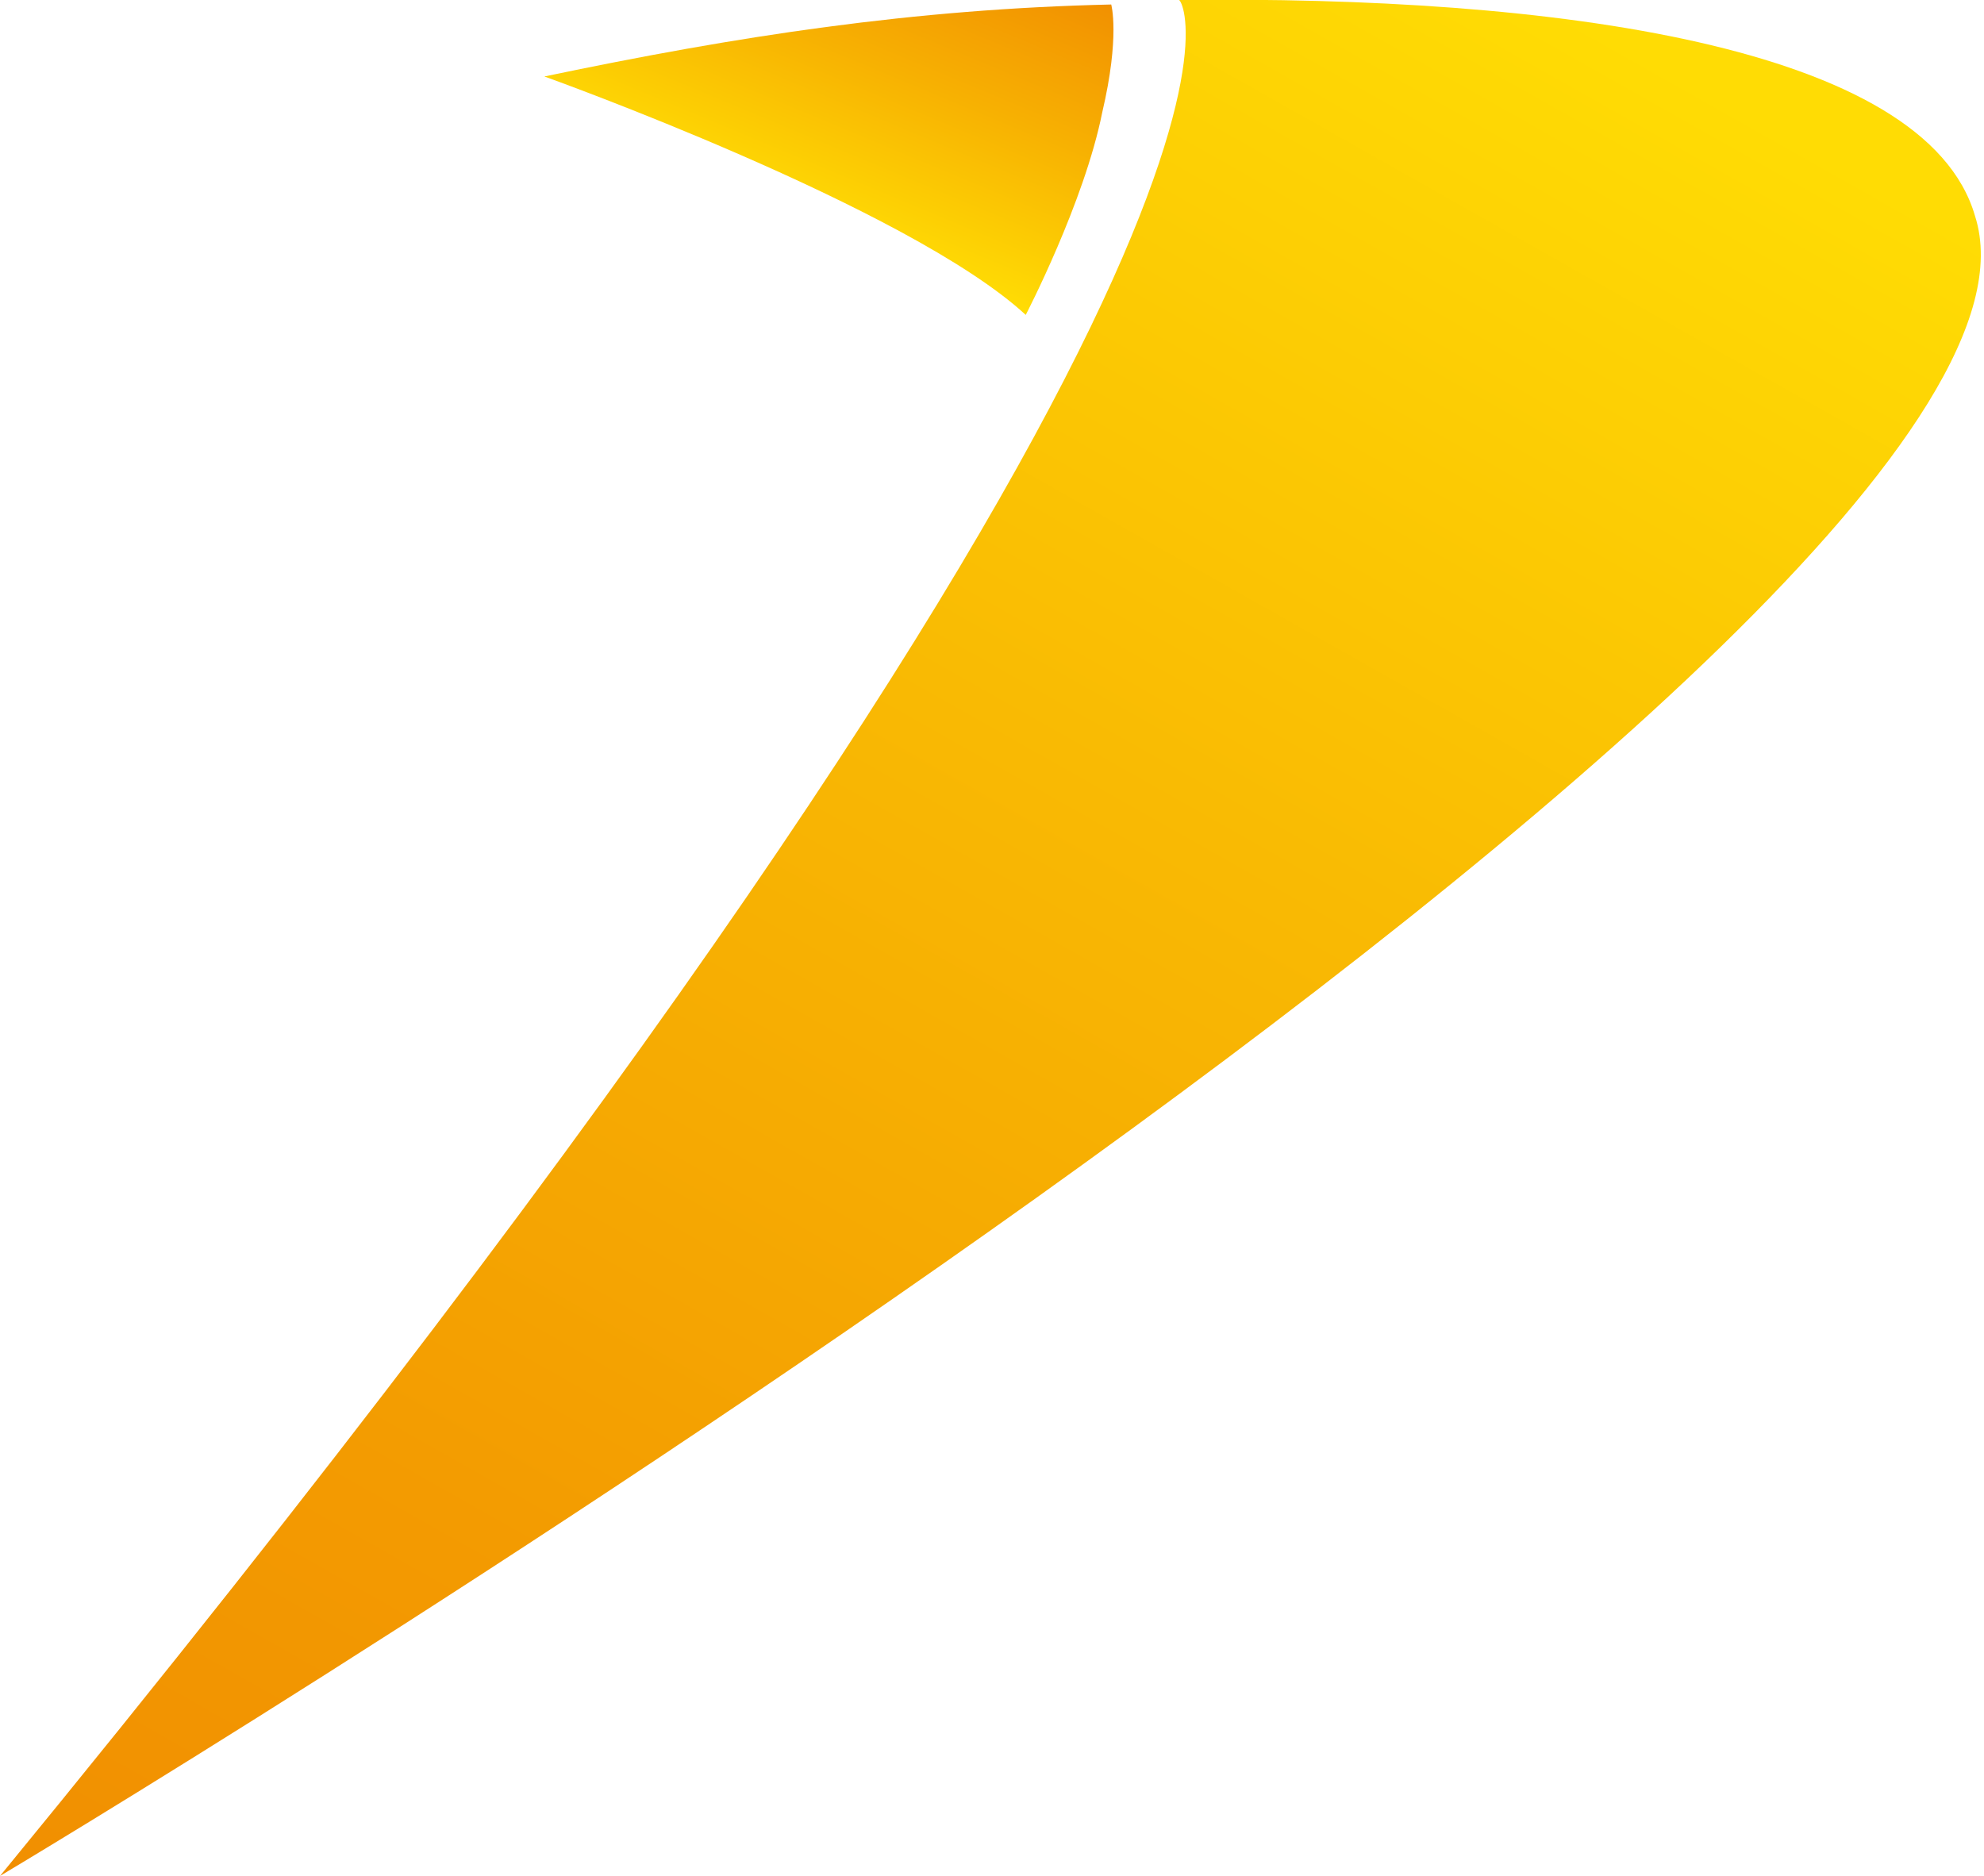
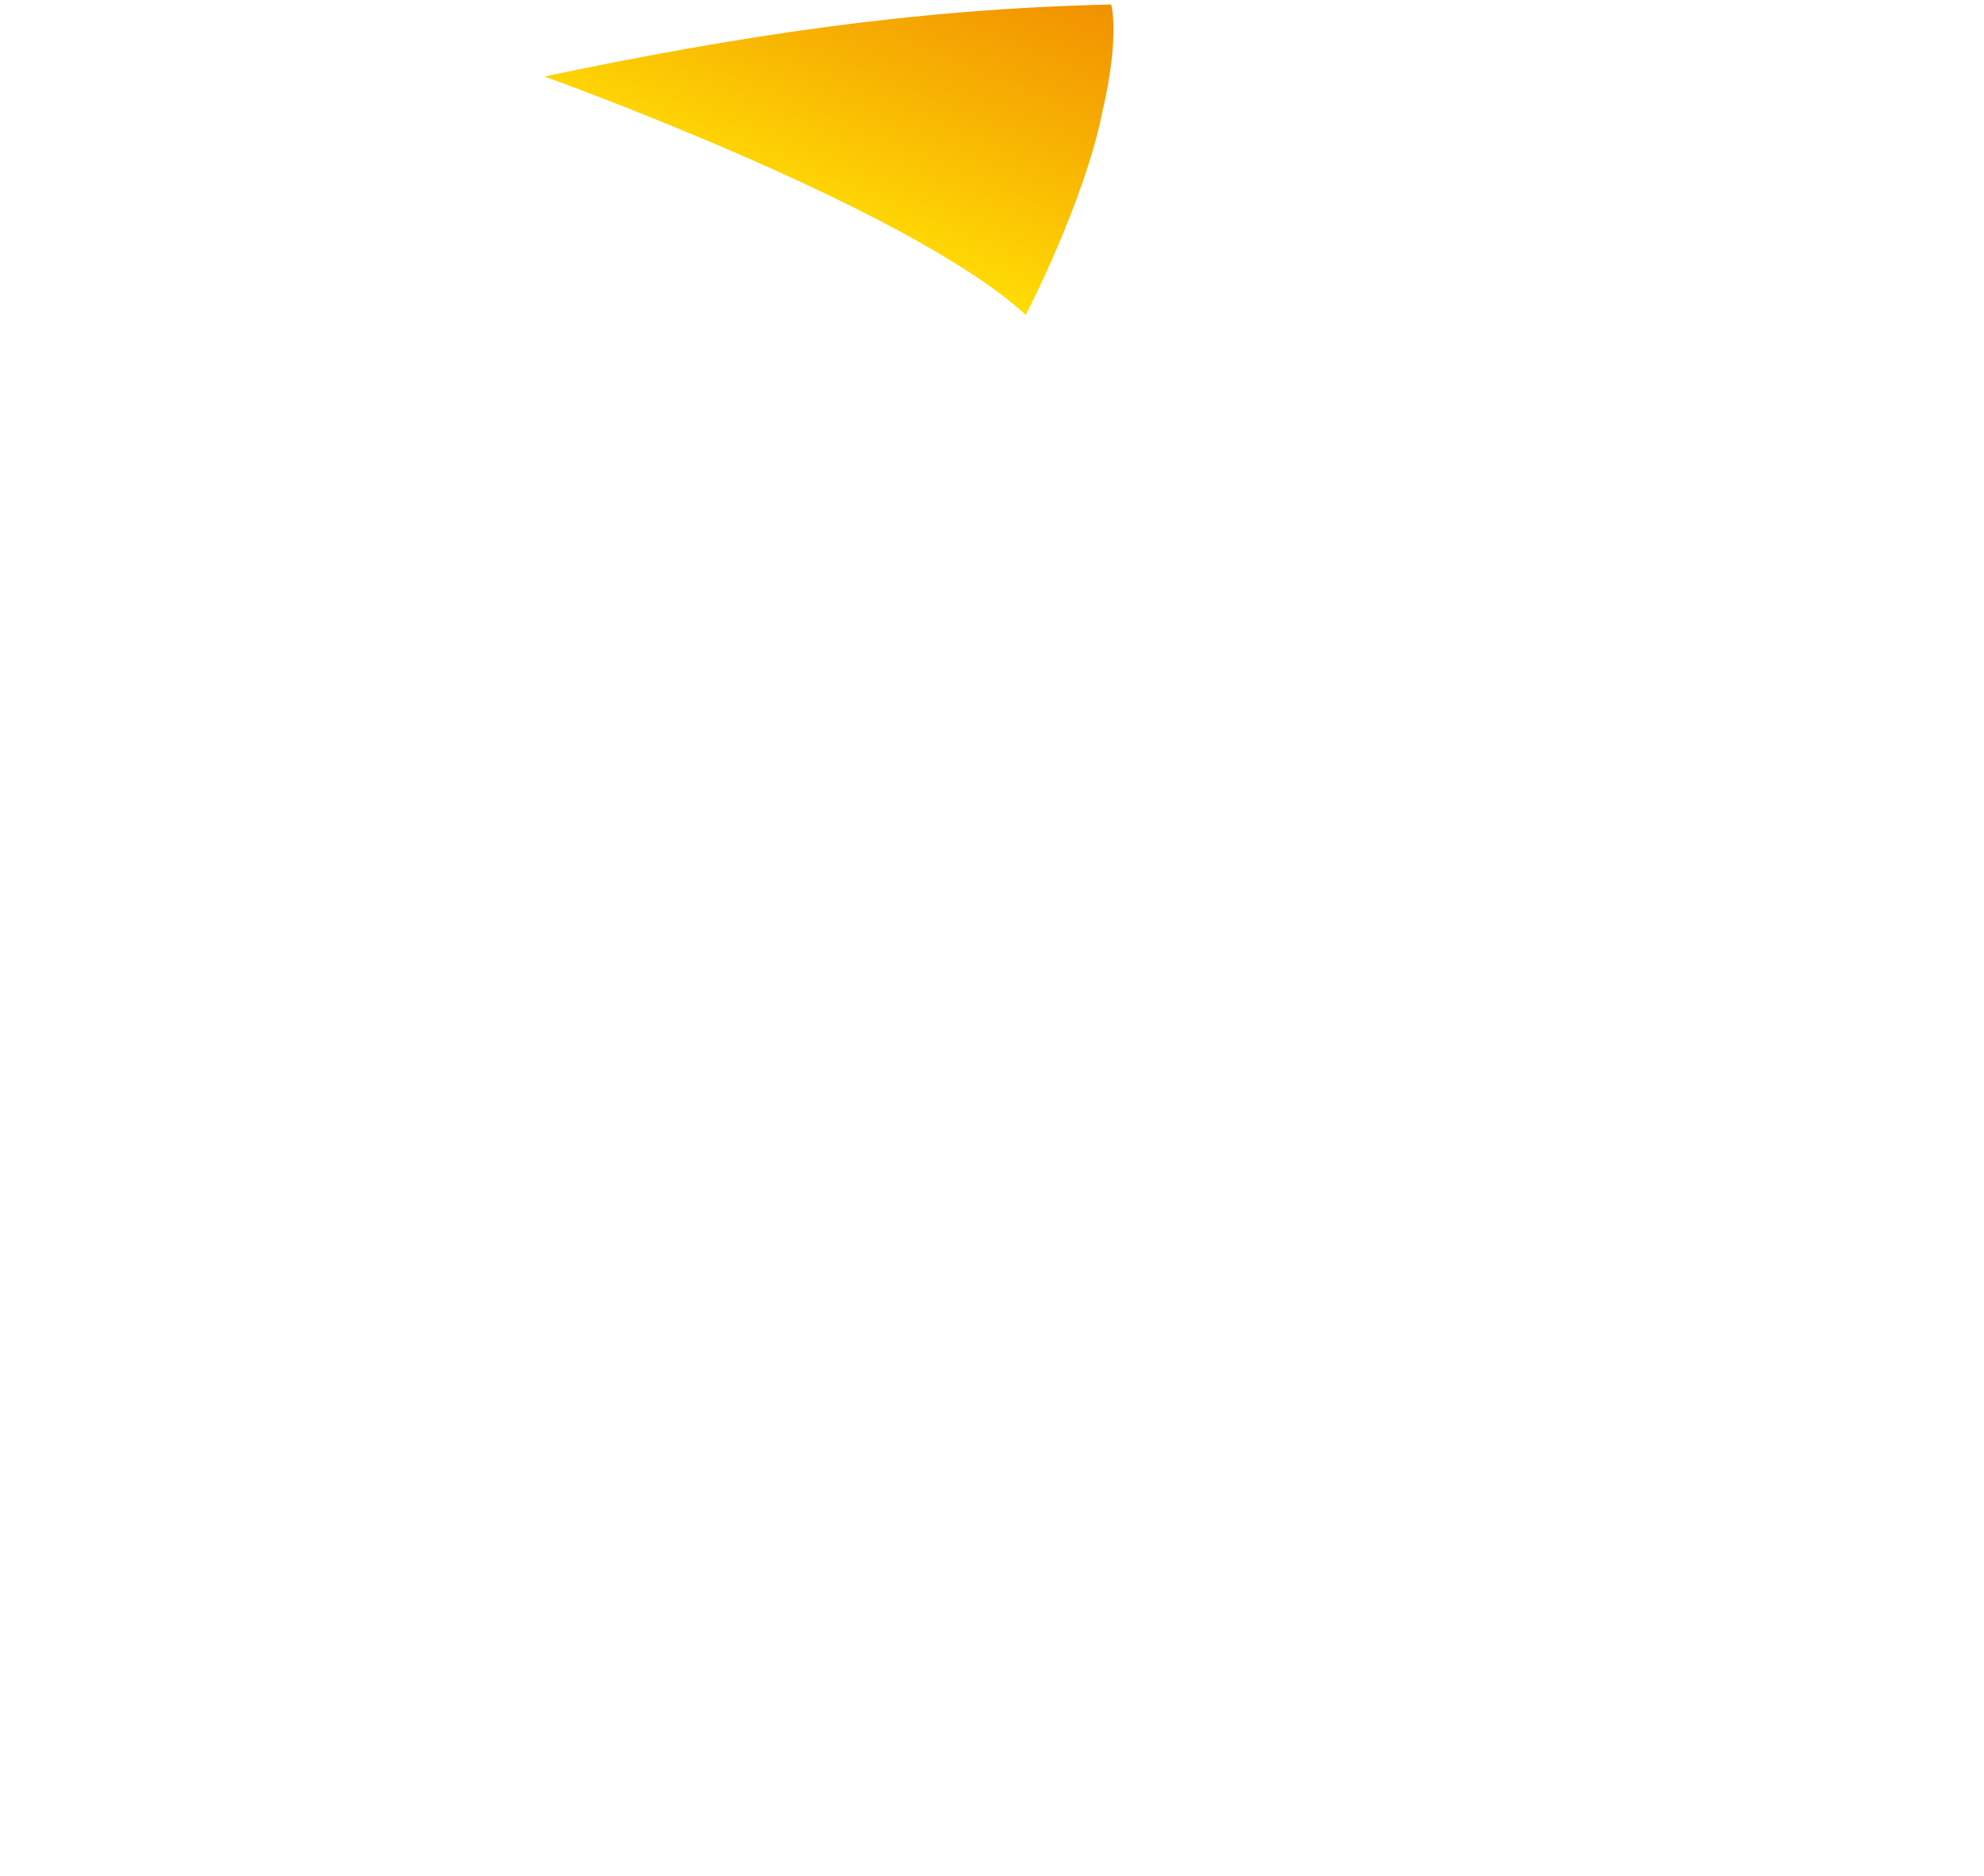
<svg xmlns="http://www.w3.org/2000/svg" version="1.1" id="Lager_1" x="0px" y="0px" viewBox="0 0 44.1 41.7" style="enable-background:new 0 0 44.1 41.7;" xml:space="preserve">
  <style type="text/css">
	.st0{fill:url(#SVGID_1_);}
	.st1{fill:url(#SVGID_2_);}
</style>
  <linearGradient id="SVGID_1_" gradientUnits="userSpaceOnUse" x1="17.374" y1="65.353" x2="20.14" y2="71.959" gradientTransform="matrix(1 0 0 -1 0 70)">
    <stop offset="0" style="stop-color:#FFDC04" />
    <stop offset="0.544" style="stop-color:#F7B002" />
    <stop offset="1" style="stop-color:#F18F01" />
  </linearGradient>
  <path class="st0" d="M22.8,7c-2.6-2.4-10.7-5.3-10.7-5.3c4.3-0.9,8.2-1.5,12.6-1.6c0,0,0.2,0.7-0.2,2.4C24.1,4.5,22.8,7,22.8,7z" />
  <linearGradient id="SVGID_2_" gradientUnits="userSpaceOnUse" x1="9.231" y1="23.069" x2="36.19" y2="70.788" gradientTransform="matrix(1 0 0 -1 0 70)">
    <stop offset="0" style="stop-color:#F18F01" />
    <stop offset="0.219" style="stop-color:#F39B01" />
    <stop offset="0.61" style="stop-color:#F9BA03" />
    <stop offset="0.972" style="stop-color:#FFDC04" />
  </linearGradient>
-   <path class="st1" d="M0,41.7c0,0,46.8-27.9,43.9-36.9C42.8,1,34.5-0.1,26.2,0C26.3-0.1,29.6,5.6,0,41.7z" />
</svg>